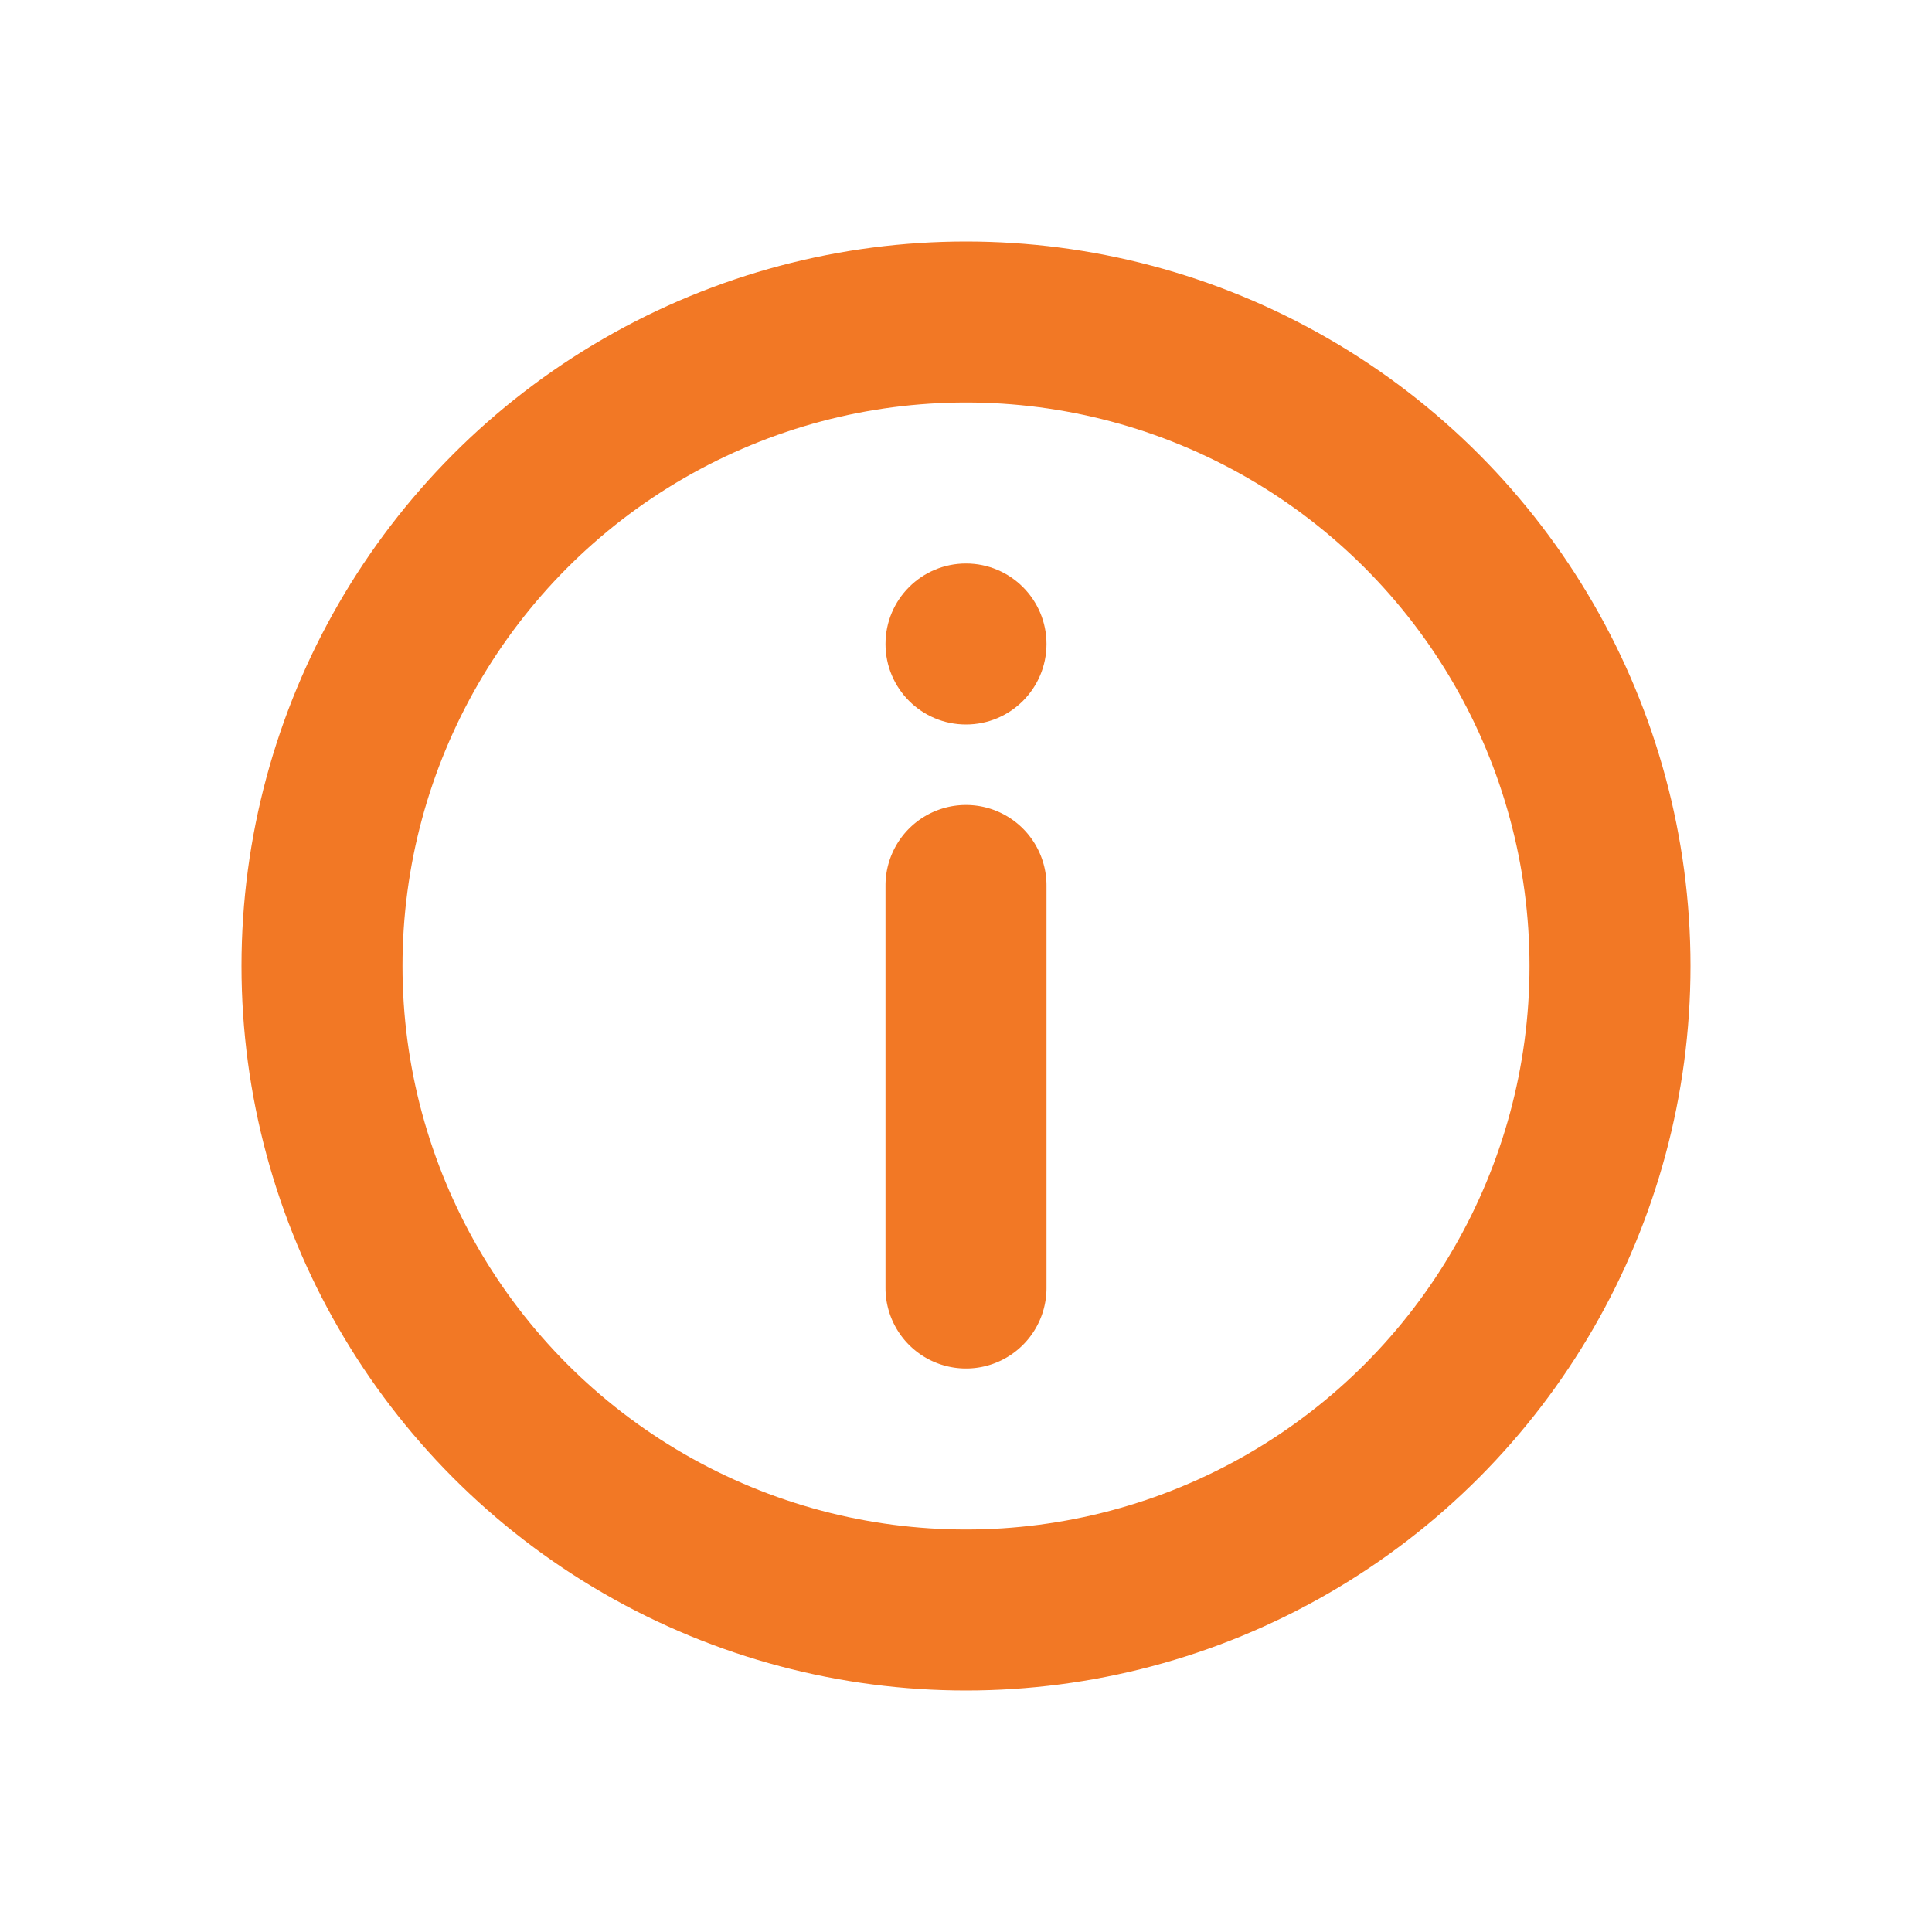
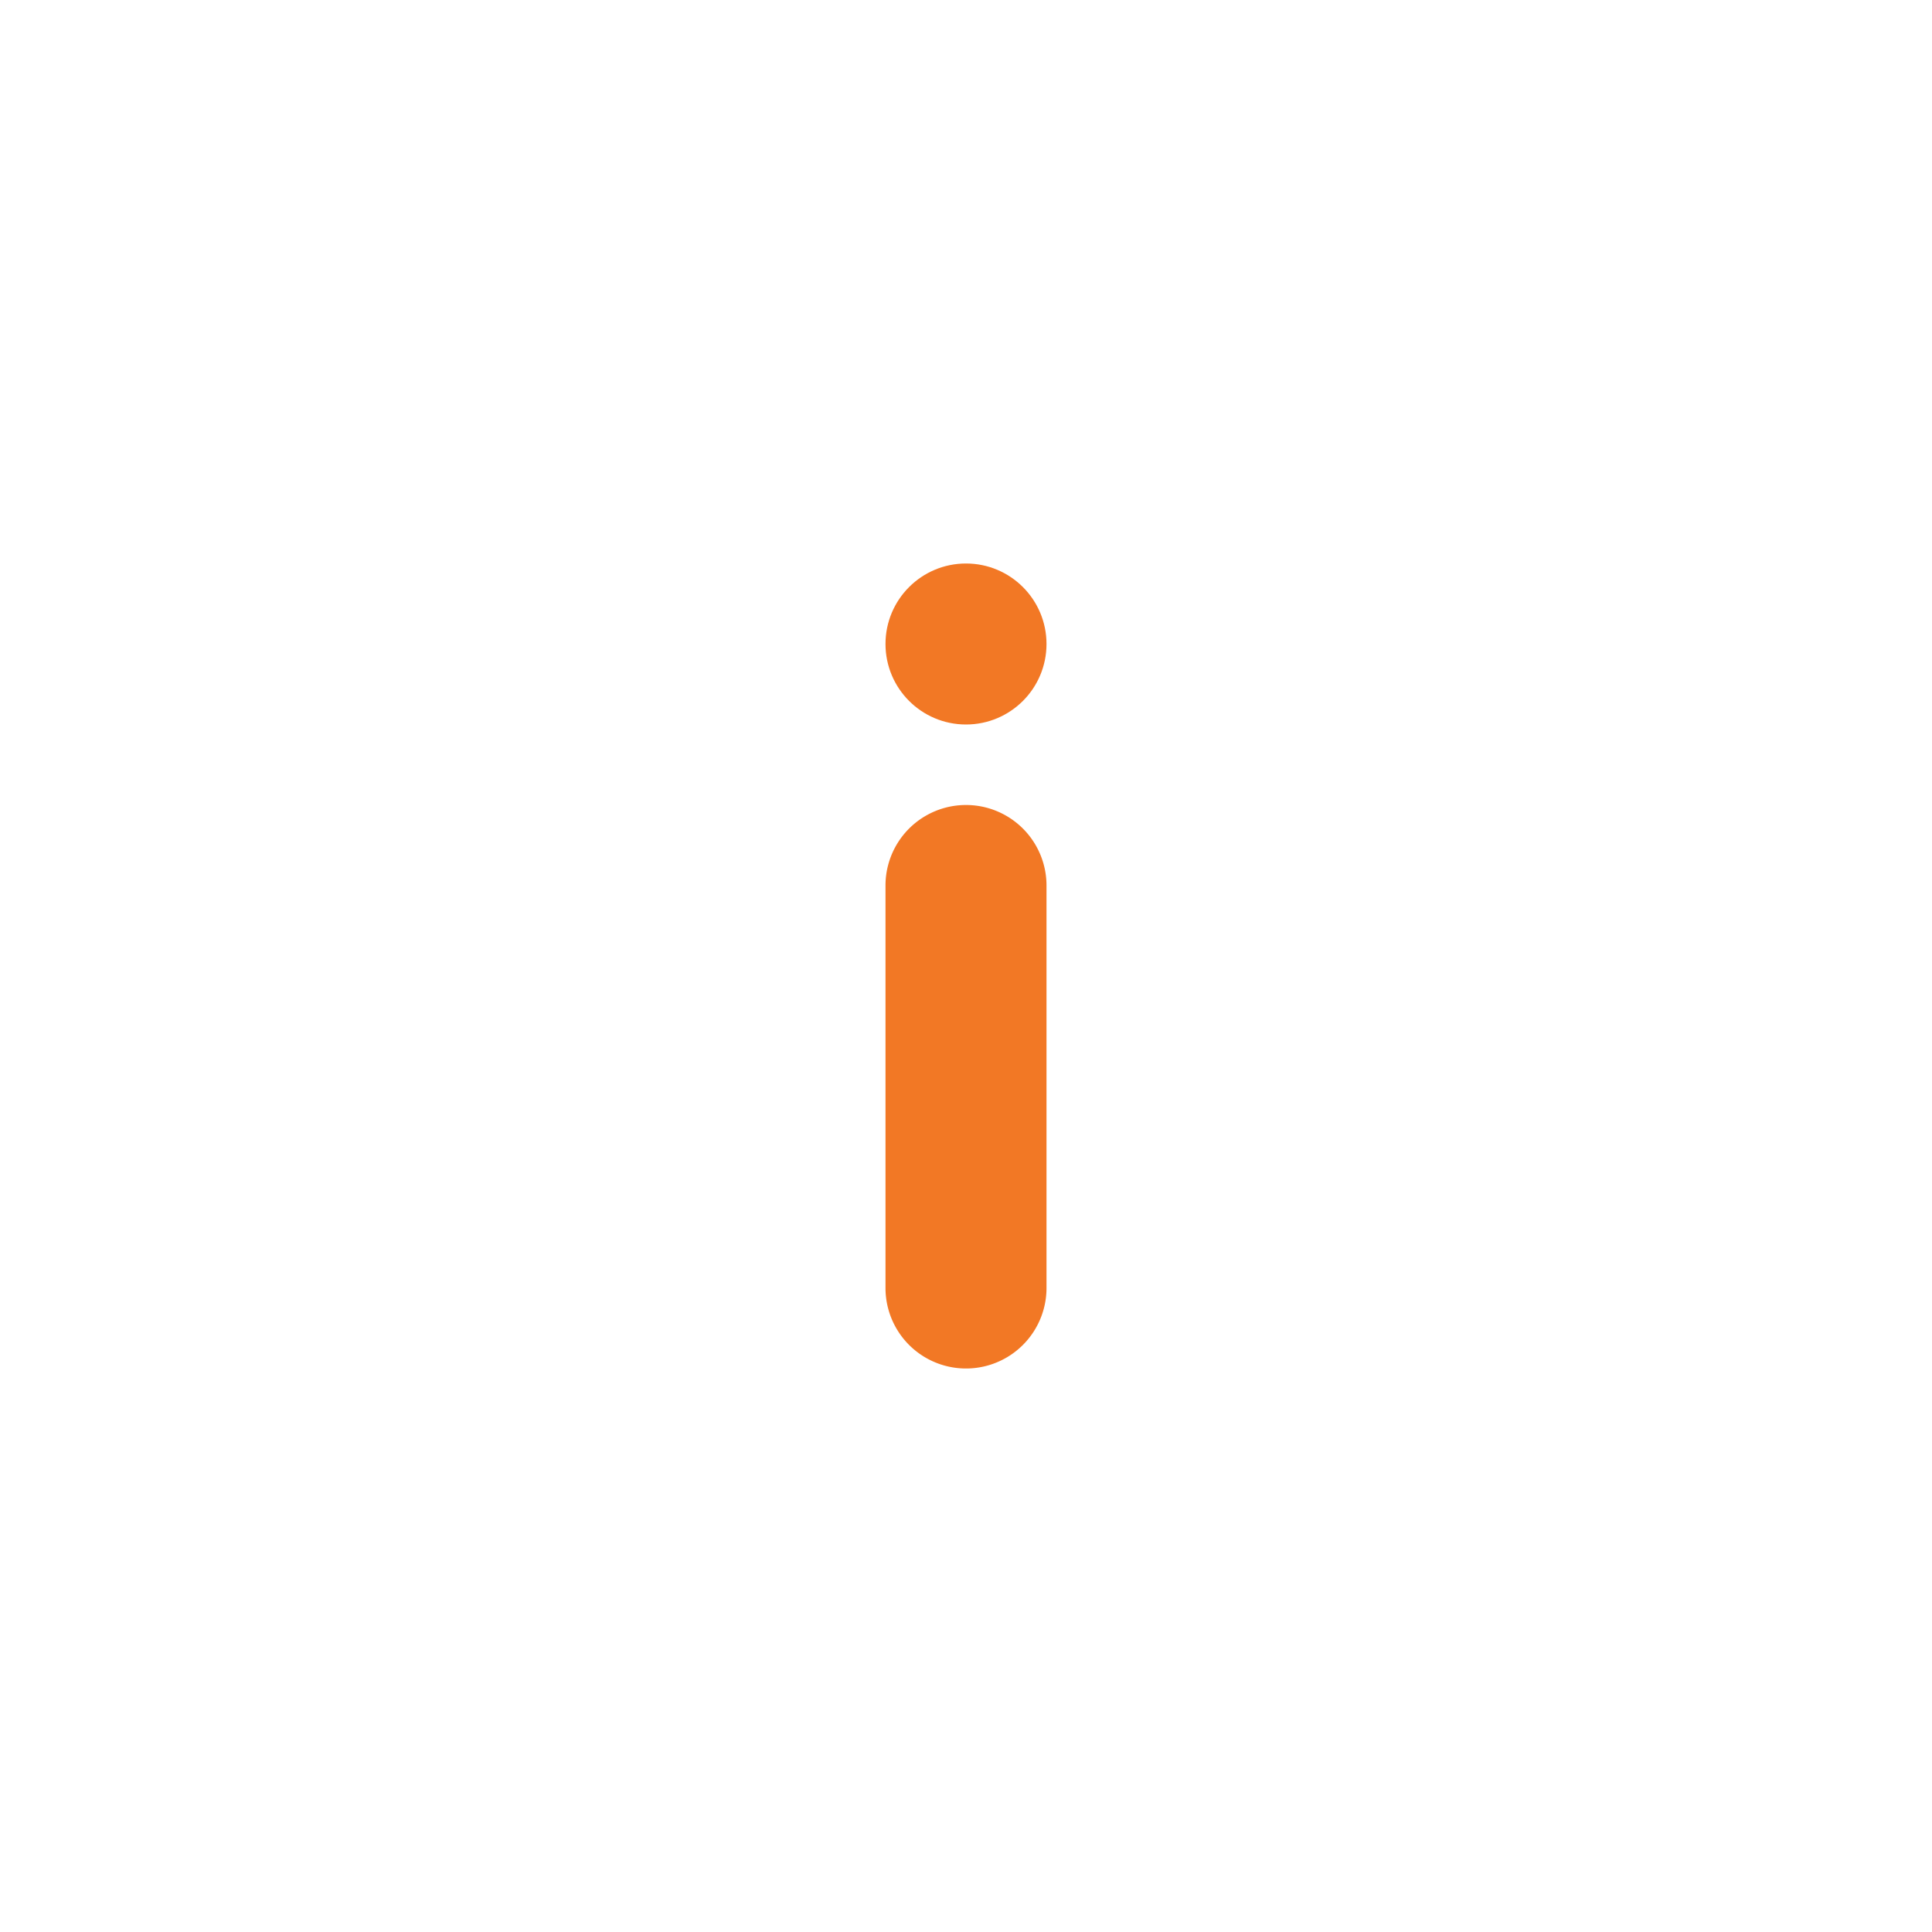
<svg xmlns="http://www.w3.org/2000/svg" id="Layer_1" data-name="Layer 1" viewBox="0 0 24 24">
  <defs>
    <style>.cls-1{fill:none;stroke:#f27825;stroke-width:2px;}.cls-2{fill:#f27825;}</style>
  </defs>
-   <circle class="cls-1" cx="12" cy="12" r="8" />
  <path class="cls-2" d="M11,16a1,1,0,0,0,2,0V11a1,1,0,0,0-2,0Z" />
  <circle class="cls-2" cx="12" cy="8" r="1" />
</svg>